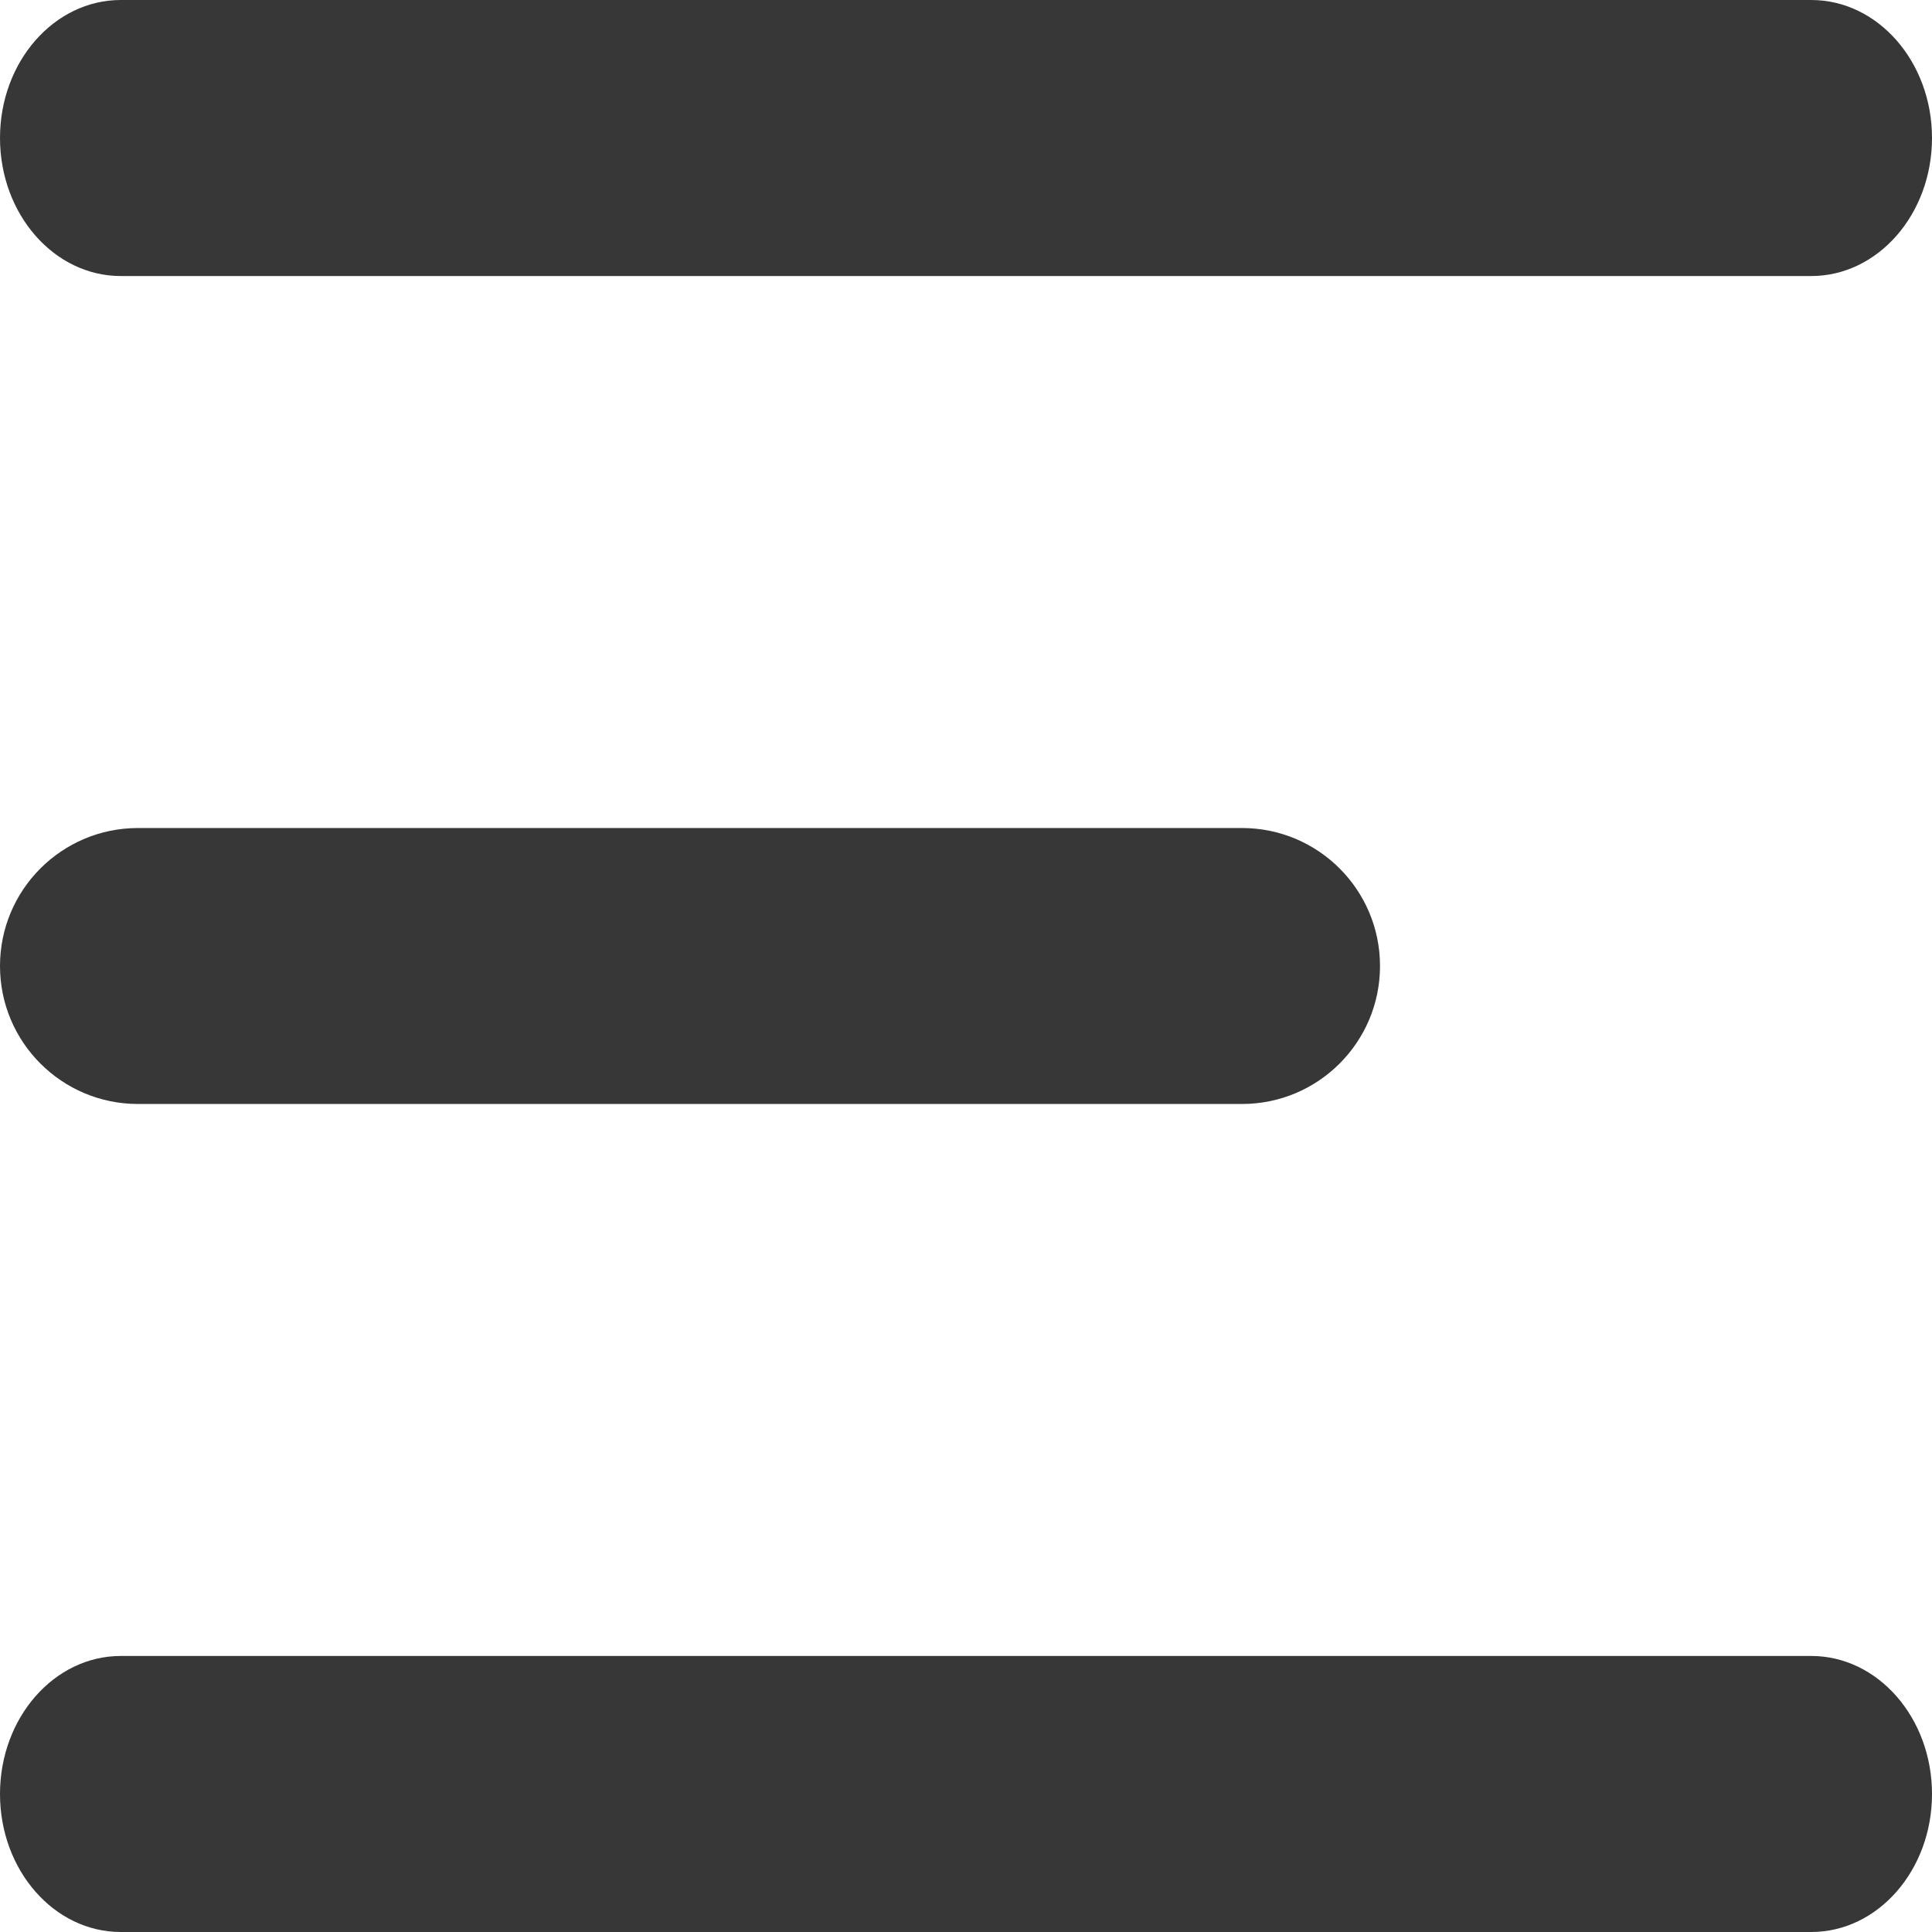
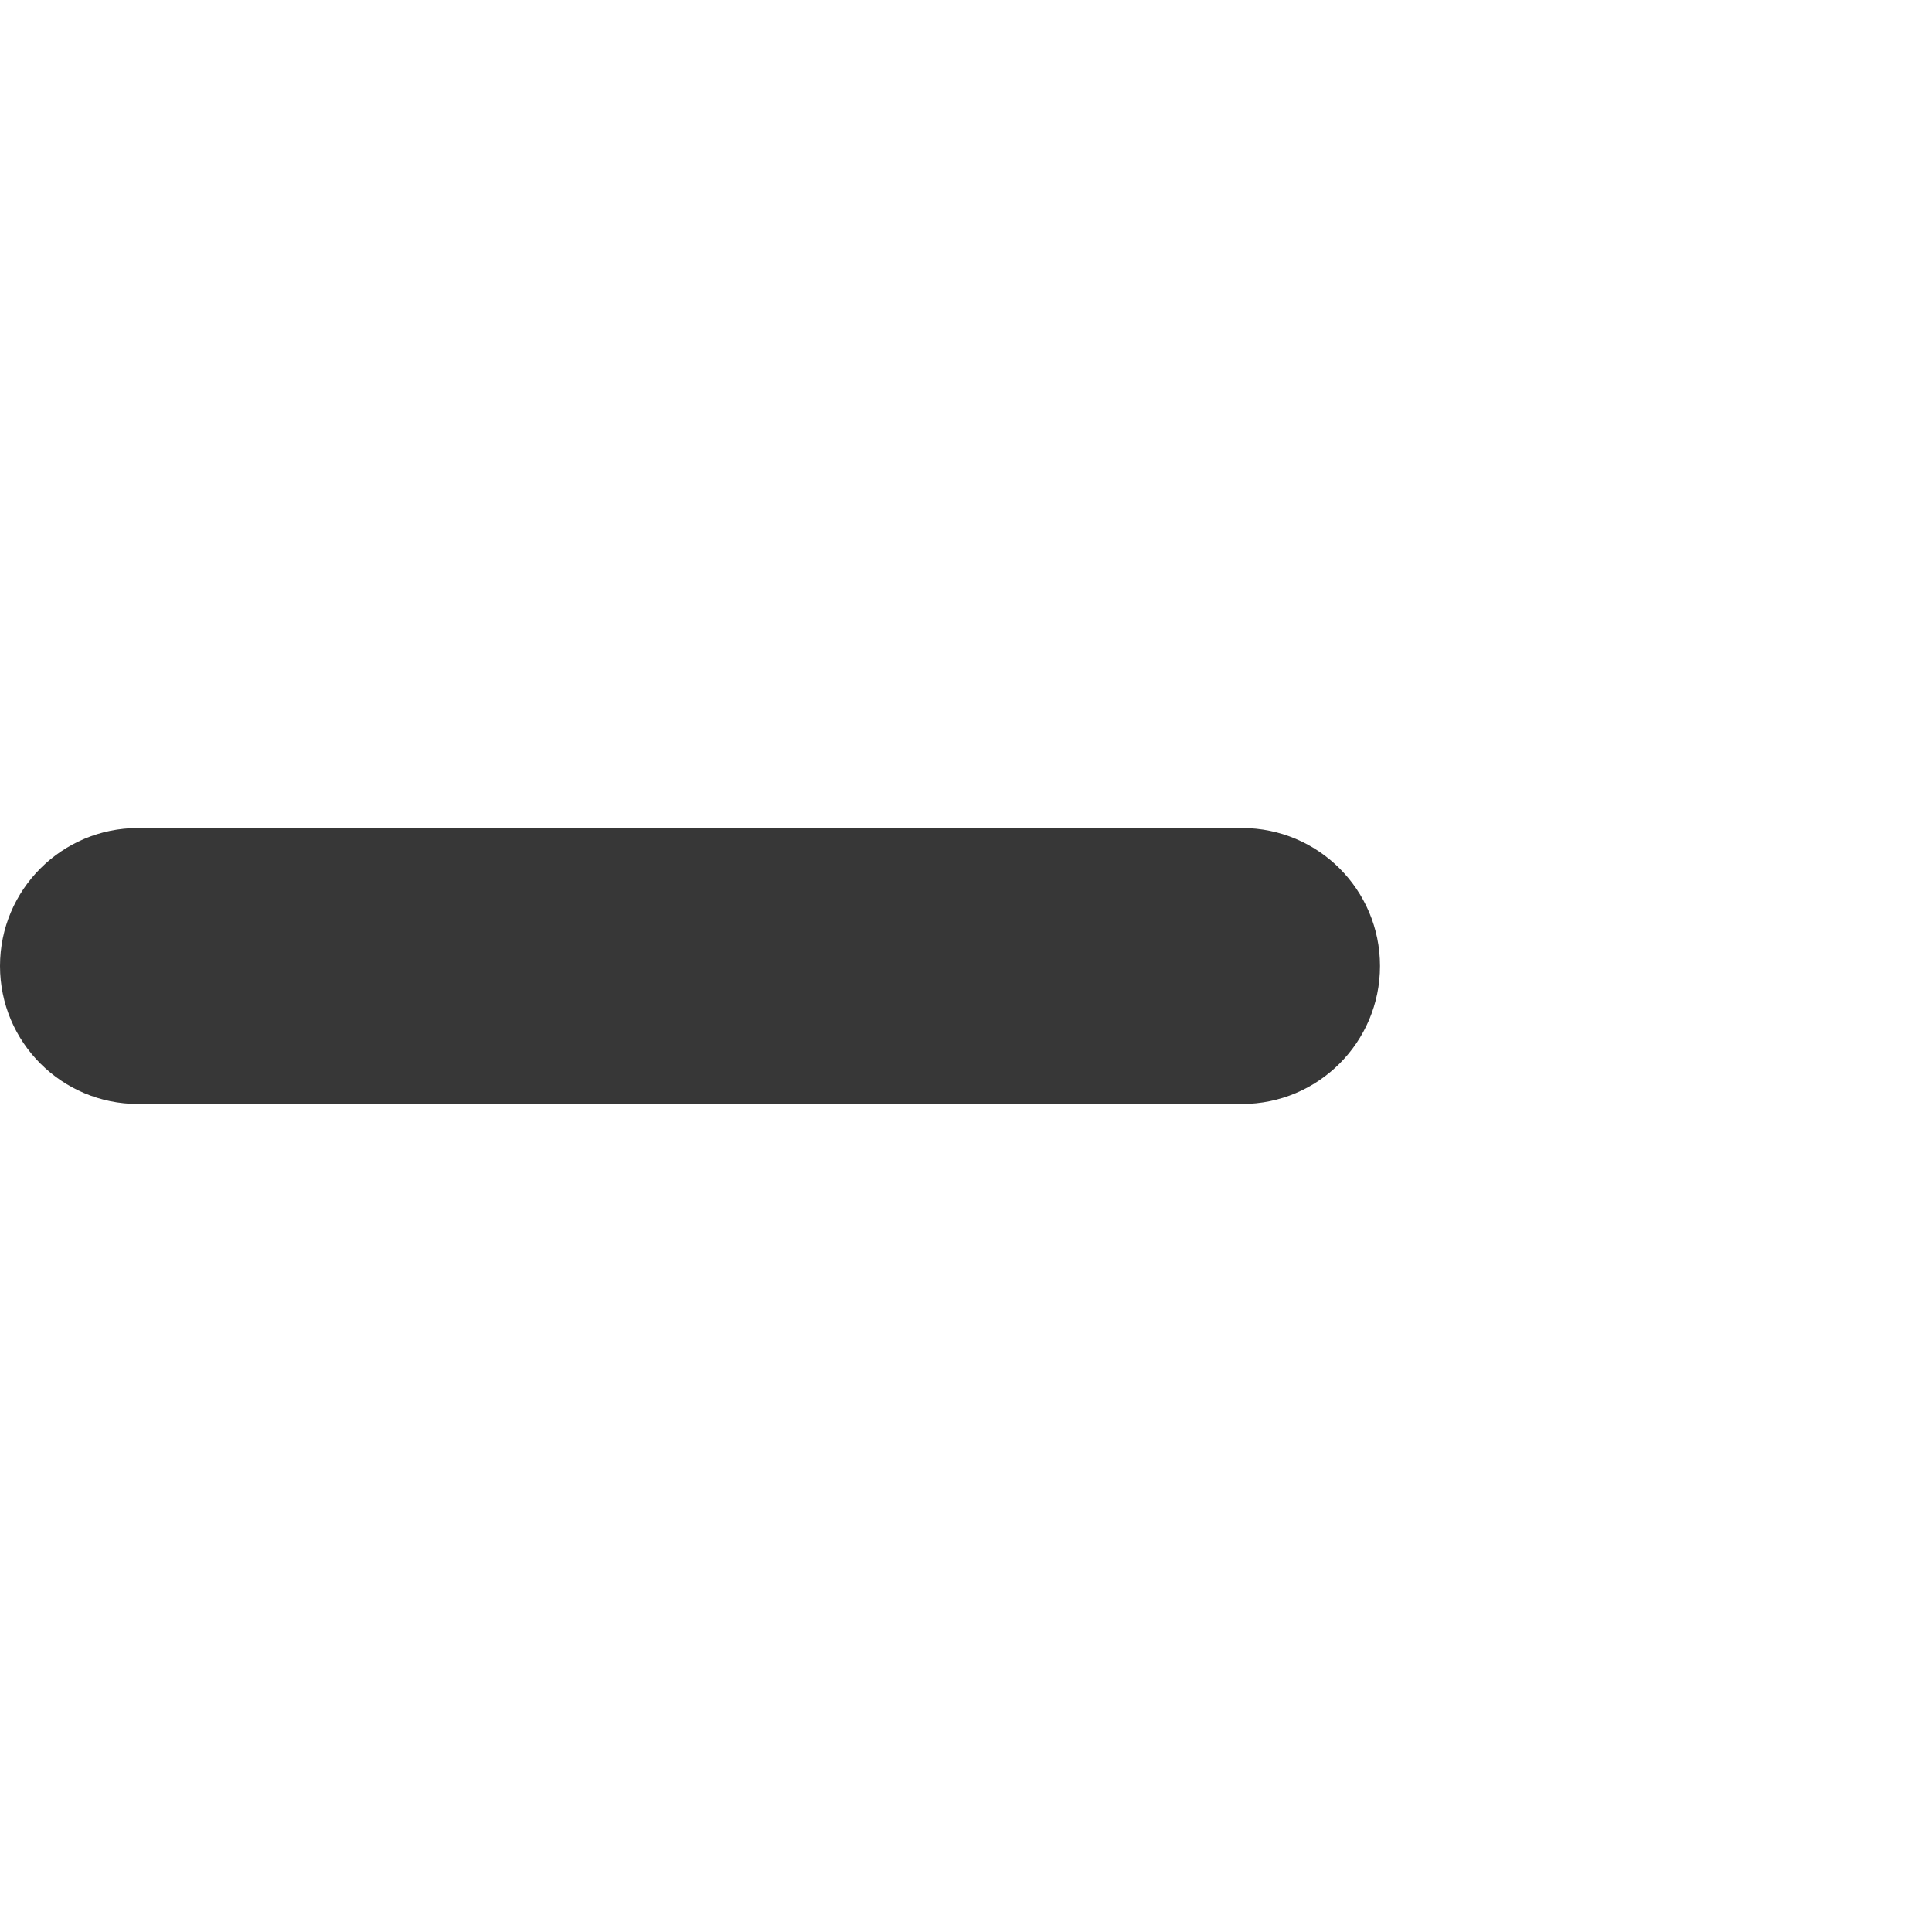
<svg xmlns="http://www.w3.org/2000/svg" width="24" height="24" viewBox="0 0 24 24" fill="none">
-   <path d="M0 1.714C0 0.768 0.672 0 1.5 0H22.5C23.328 0 24 0.768 24 1.714C24 2.661 23.328 3.429 22.5 3.429H1.5C0.672 3.429 0 2.661 0 1.714Z" fill="#373737" />
-   <path d="M0 22.286C0 21.339 0.672 20.571 1.5 20.571H22.5C23.328 20.571 24 21.339 24 22.286C24 23.233 23.328 24 22.5 24H1.5C0.672 24 0 23.233 0 22.286Z" fill="#373737" />
  <path d="M1.714 10.286C0.768 10.286 0 11.053 0 12C0 12.947 0.768 13.714 1.714 13.714H15.429C16.375 13.714 17.143 12.947 17.143 12C17.143 11.053 16.375 10.286 15.429 10.286H1.714Z" fill="#373737" />
</svg>